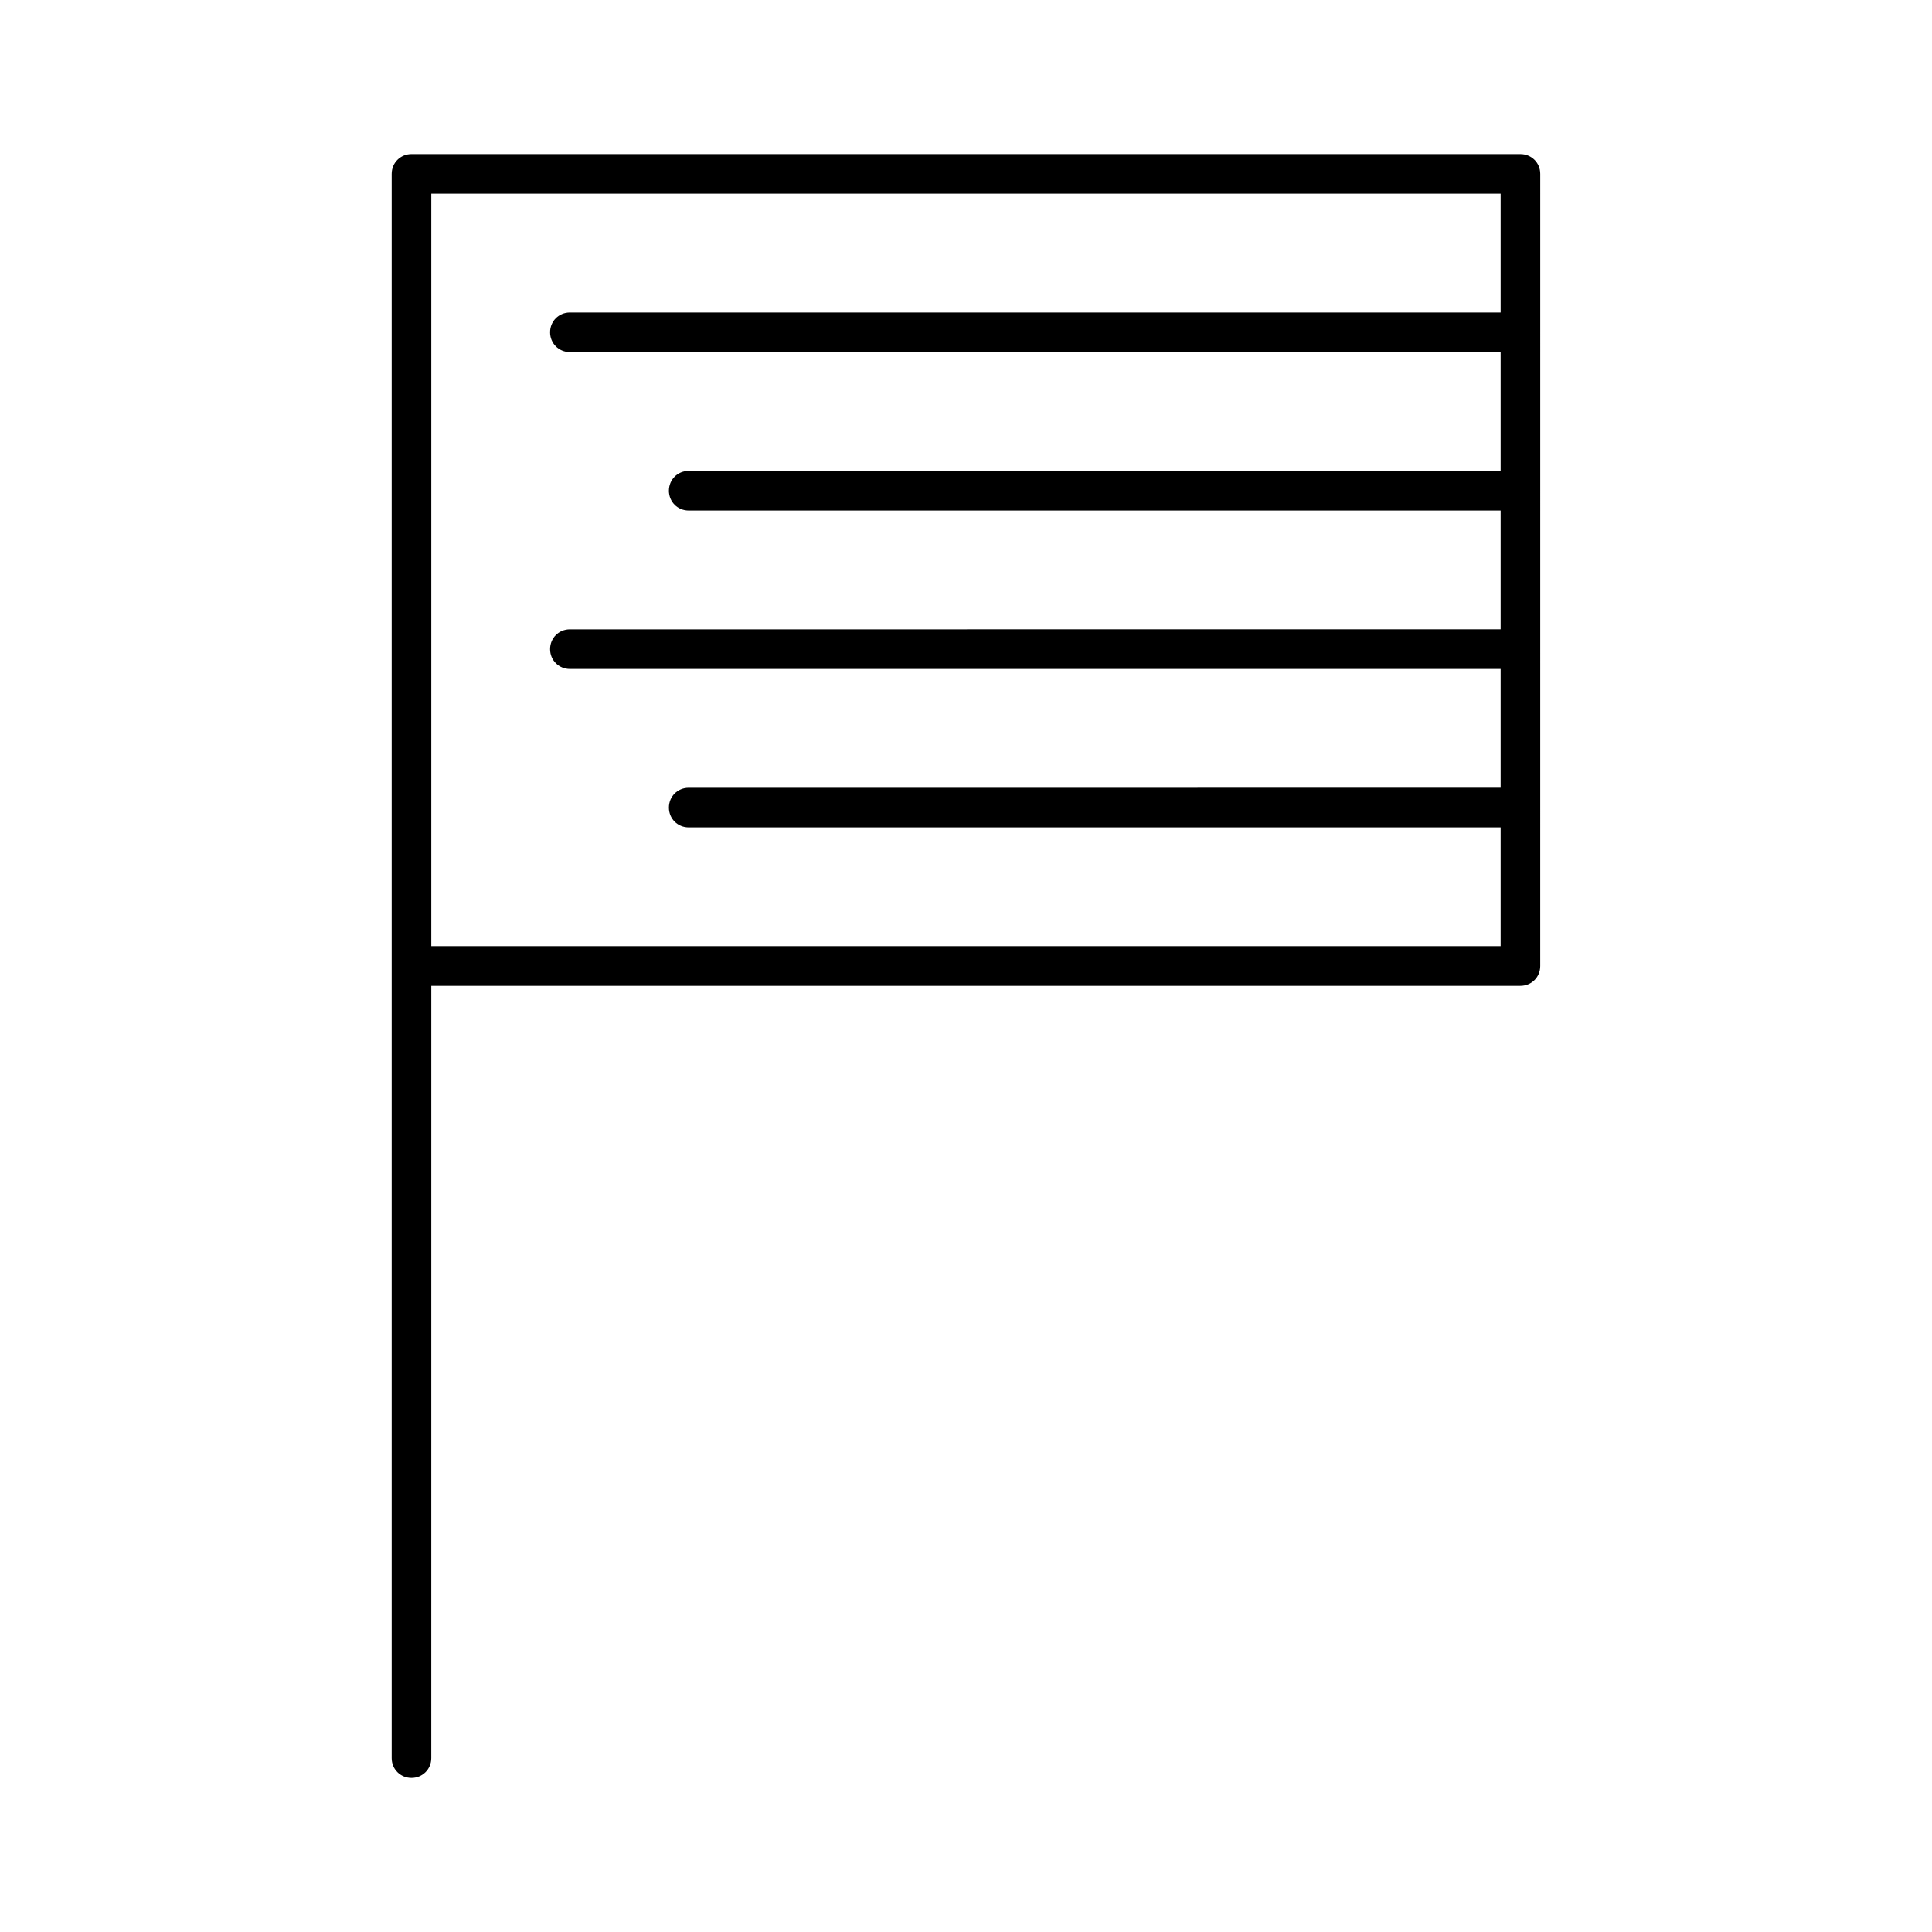
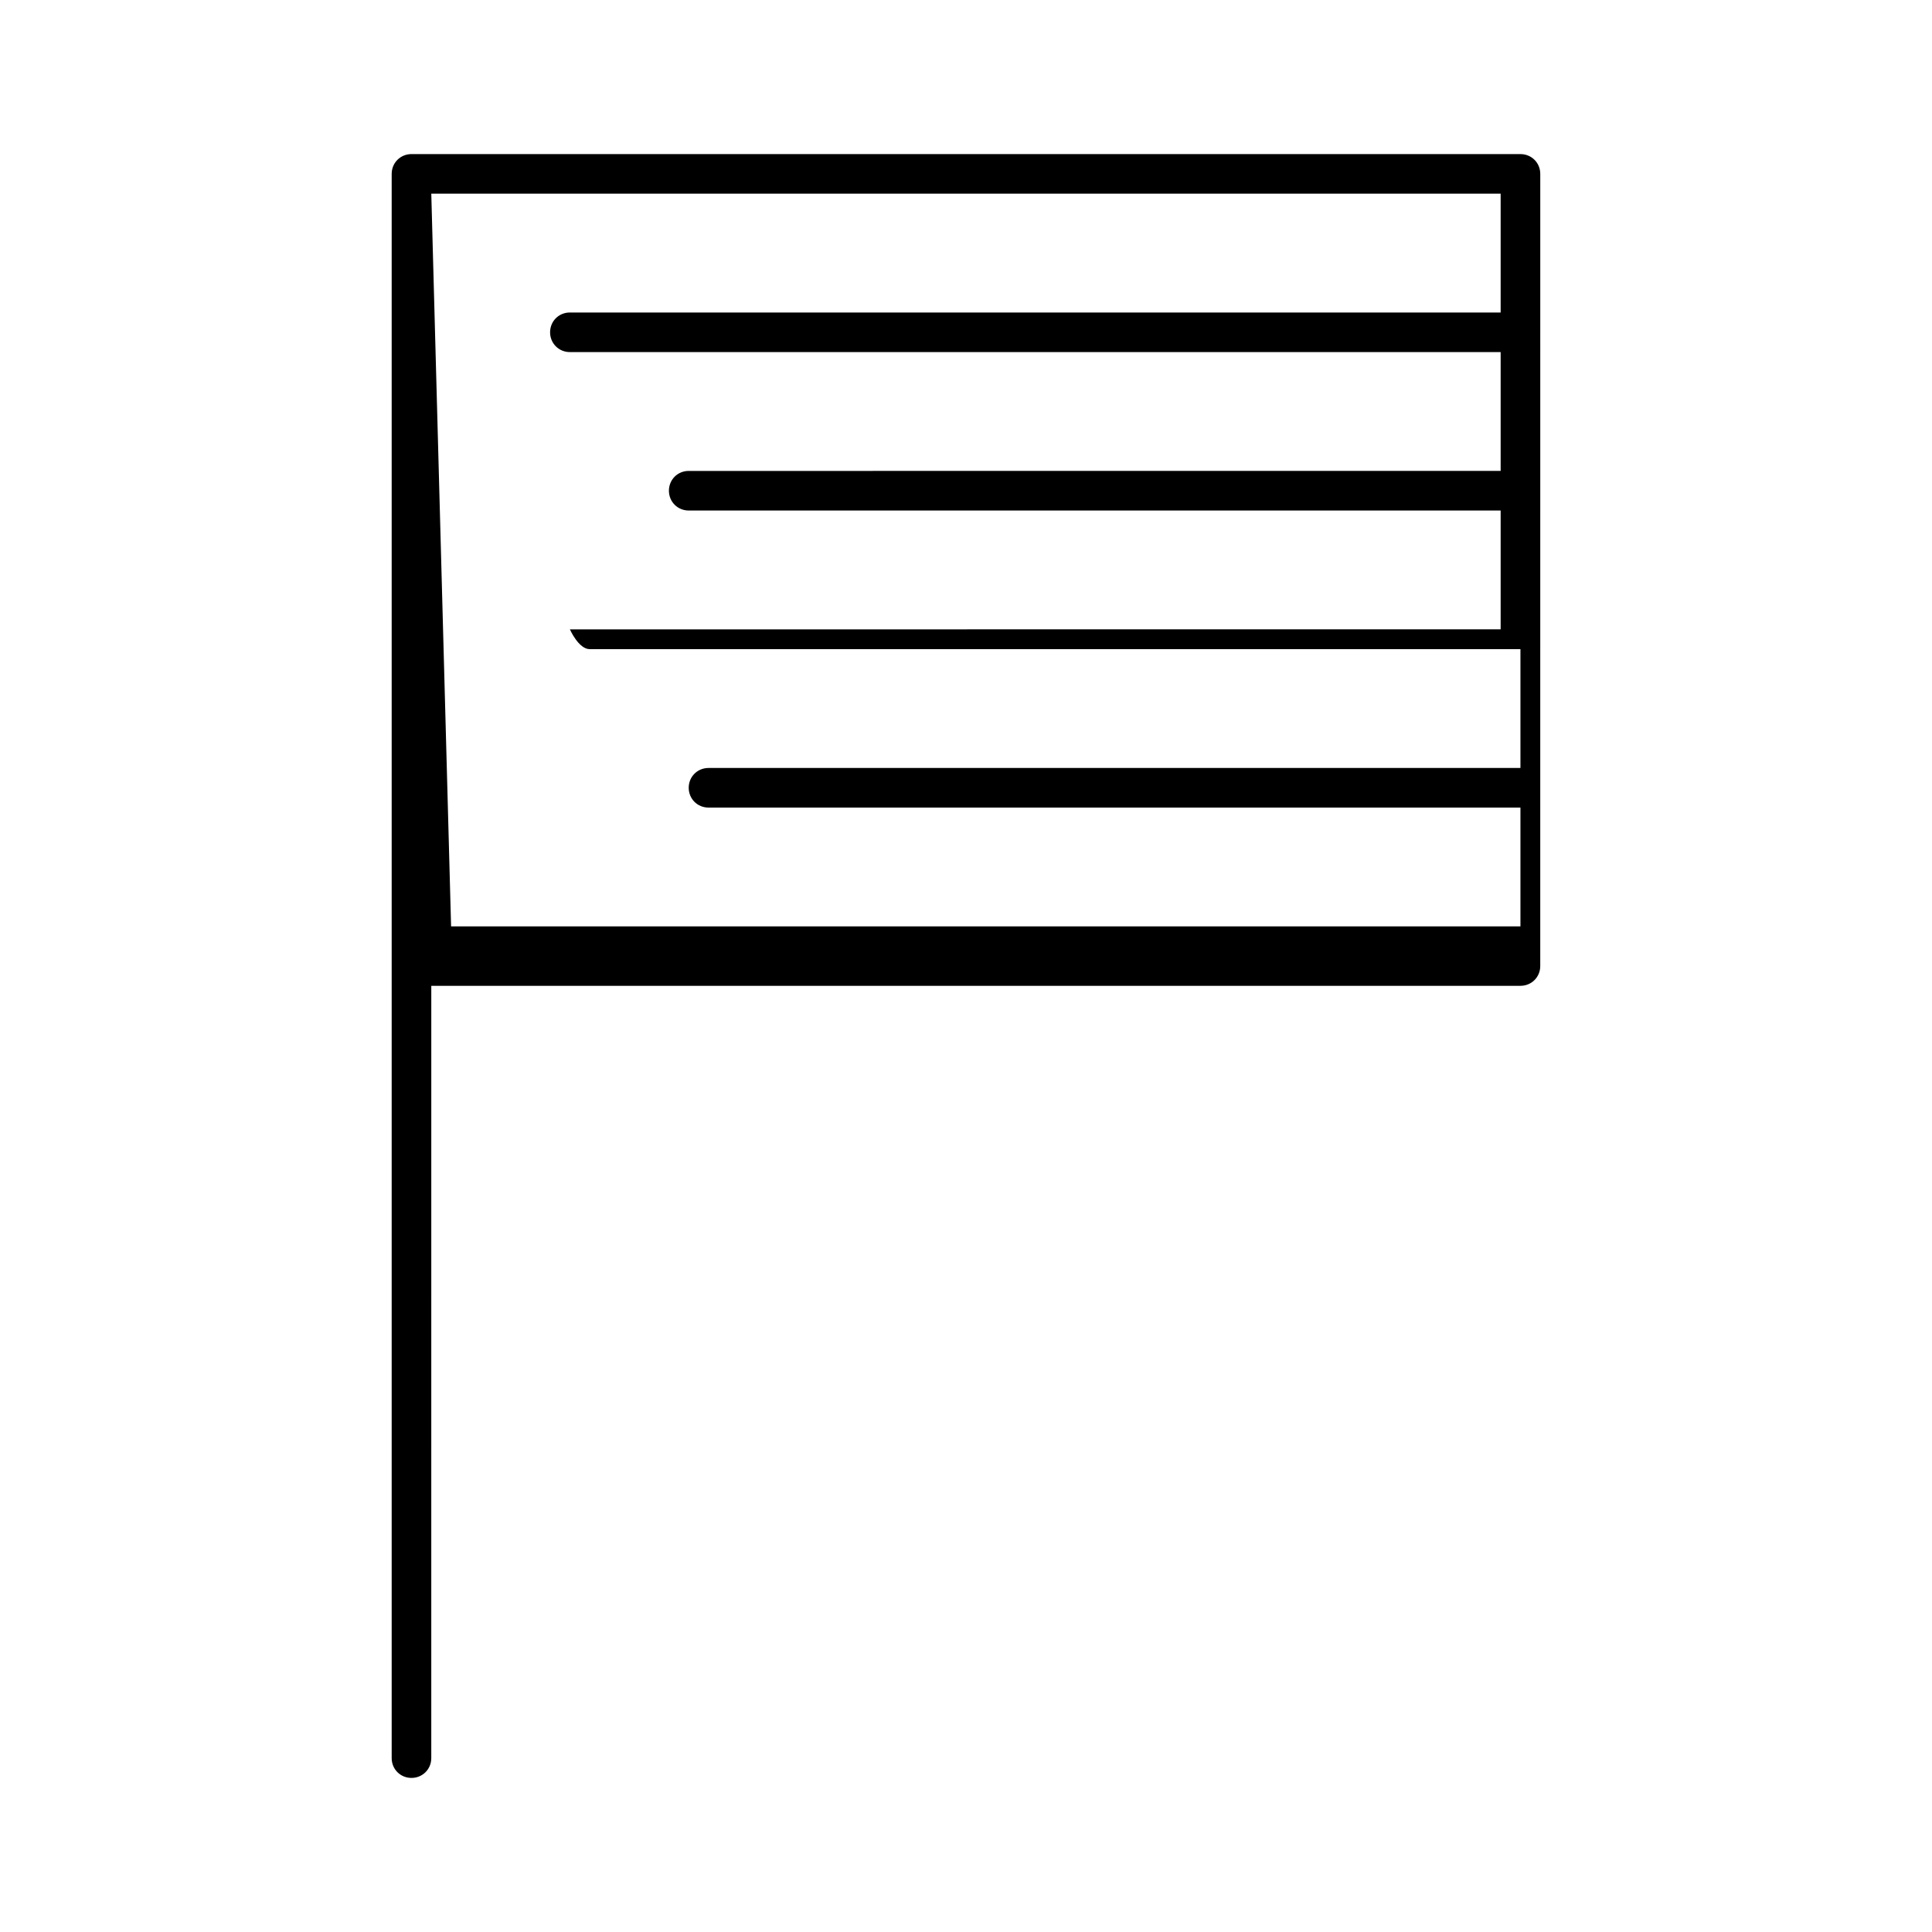
<svg xmlns="http://www.w3.org/2000/svg" fill="#000000" width="800px" height="800px" version="1.1" viewBox="144 144 512 512">
-   <path d="m247.8 190.08v419.84c0 2.938 2.309 5.246 5.246 5.246s5.246-2.309 5.246-5.246l0.004-204.67h288.64c2.938 0 5.246-2.309 5.246-5.246l0.004-209.92c0-2.938-2.309-5.246-5.246-5.246l-293.89-0.004c-2.941 0-5.25 2.312-5.25 5.25zm10.496 5.246h283.39v31.488h-246.66c-2.938 0-5.246 2.309-5.246 5.246s2.309 5.246 5.246 5.246h246.66v31.488l-215.17 0.004c-2.938 0-5.246 2.309-5.246 5.246s2.309 5.246 5.246 5.246h215.17v31.488l-246.66 0.004c-2.938 0-5.246 2.309-5.246 5.246s2.309 5.246 5.246 5.246h246.66v31.488l-215.17 0.004c-2.938 0-5.246 2.309-5.246 5.246s2.309 5.246 5.246 5.246h215.17v31.488h-283.39z" />
+   <path d="m247.8 190.08v419.84c0 2.938 2.309 5.246 5.246 5.246s5.246-2.309 5.246-5.246l0.004-204.67h288.64c2.938 0 5.246-2.309 5.246-5.246l0.004-209.92c0-2.938-2.309-5.246-5.246-5.246l-293.89-0.004c-2.941 0-5.25 2.312-5.25 5.25zm10.496 5.246h283.39v31.488h-246.66c-2.938 0-5.246 2.309-5.246 5.246s2.309 5.246 5.246 5.246h246.66v31.488l-215.17 0.004c-2.938 0-5.246 2.309-5.246 5.246s2.309 5.246 5.246 5.246h215.17v31.488l-246.66 0.004s2.309 5.246 5.246 5.246h246.66v31.488l-215.17 0.004c-2.938 0-5.246 2.309-5.246 5.246s2.309 5.246 5.246 5.246h215.17v31.488h-283.39z" />
</svg>